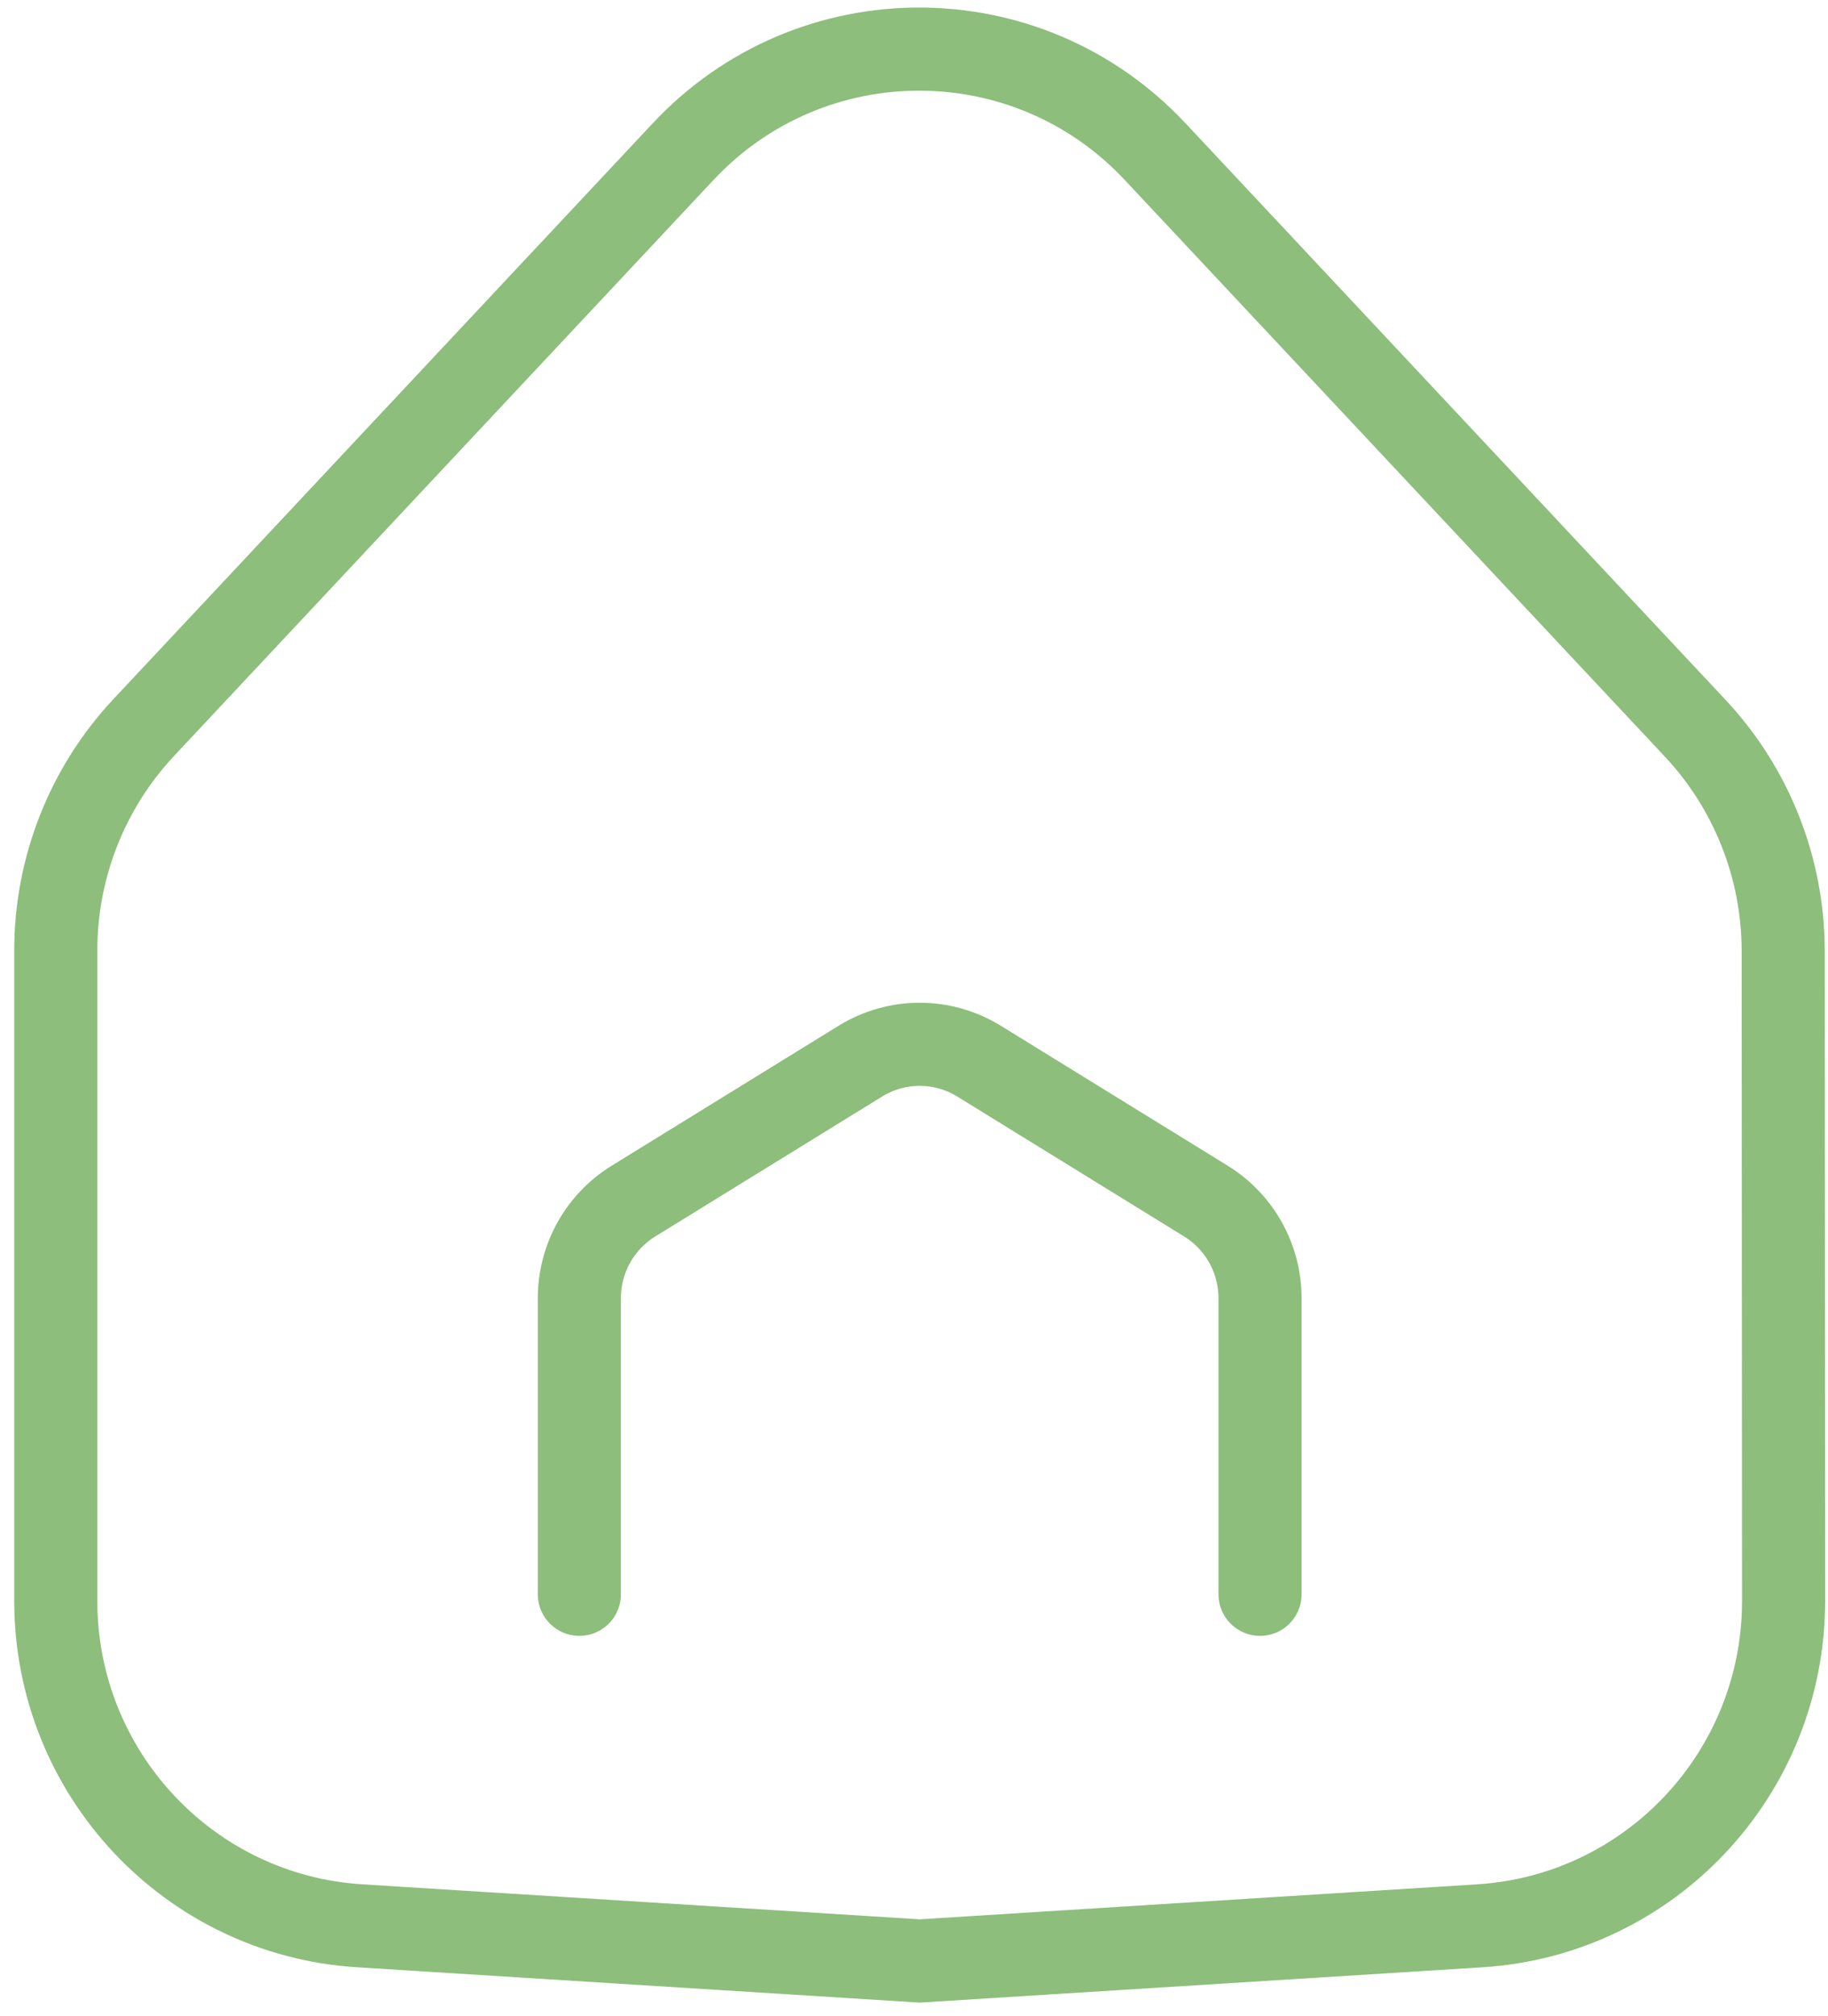
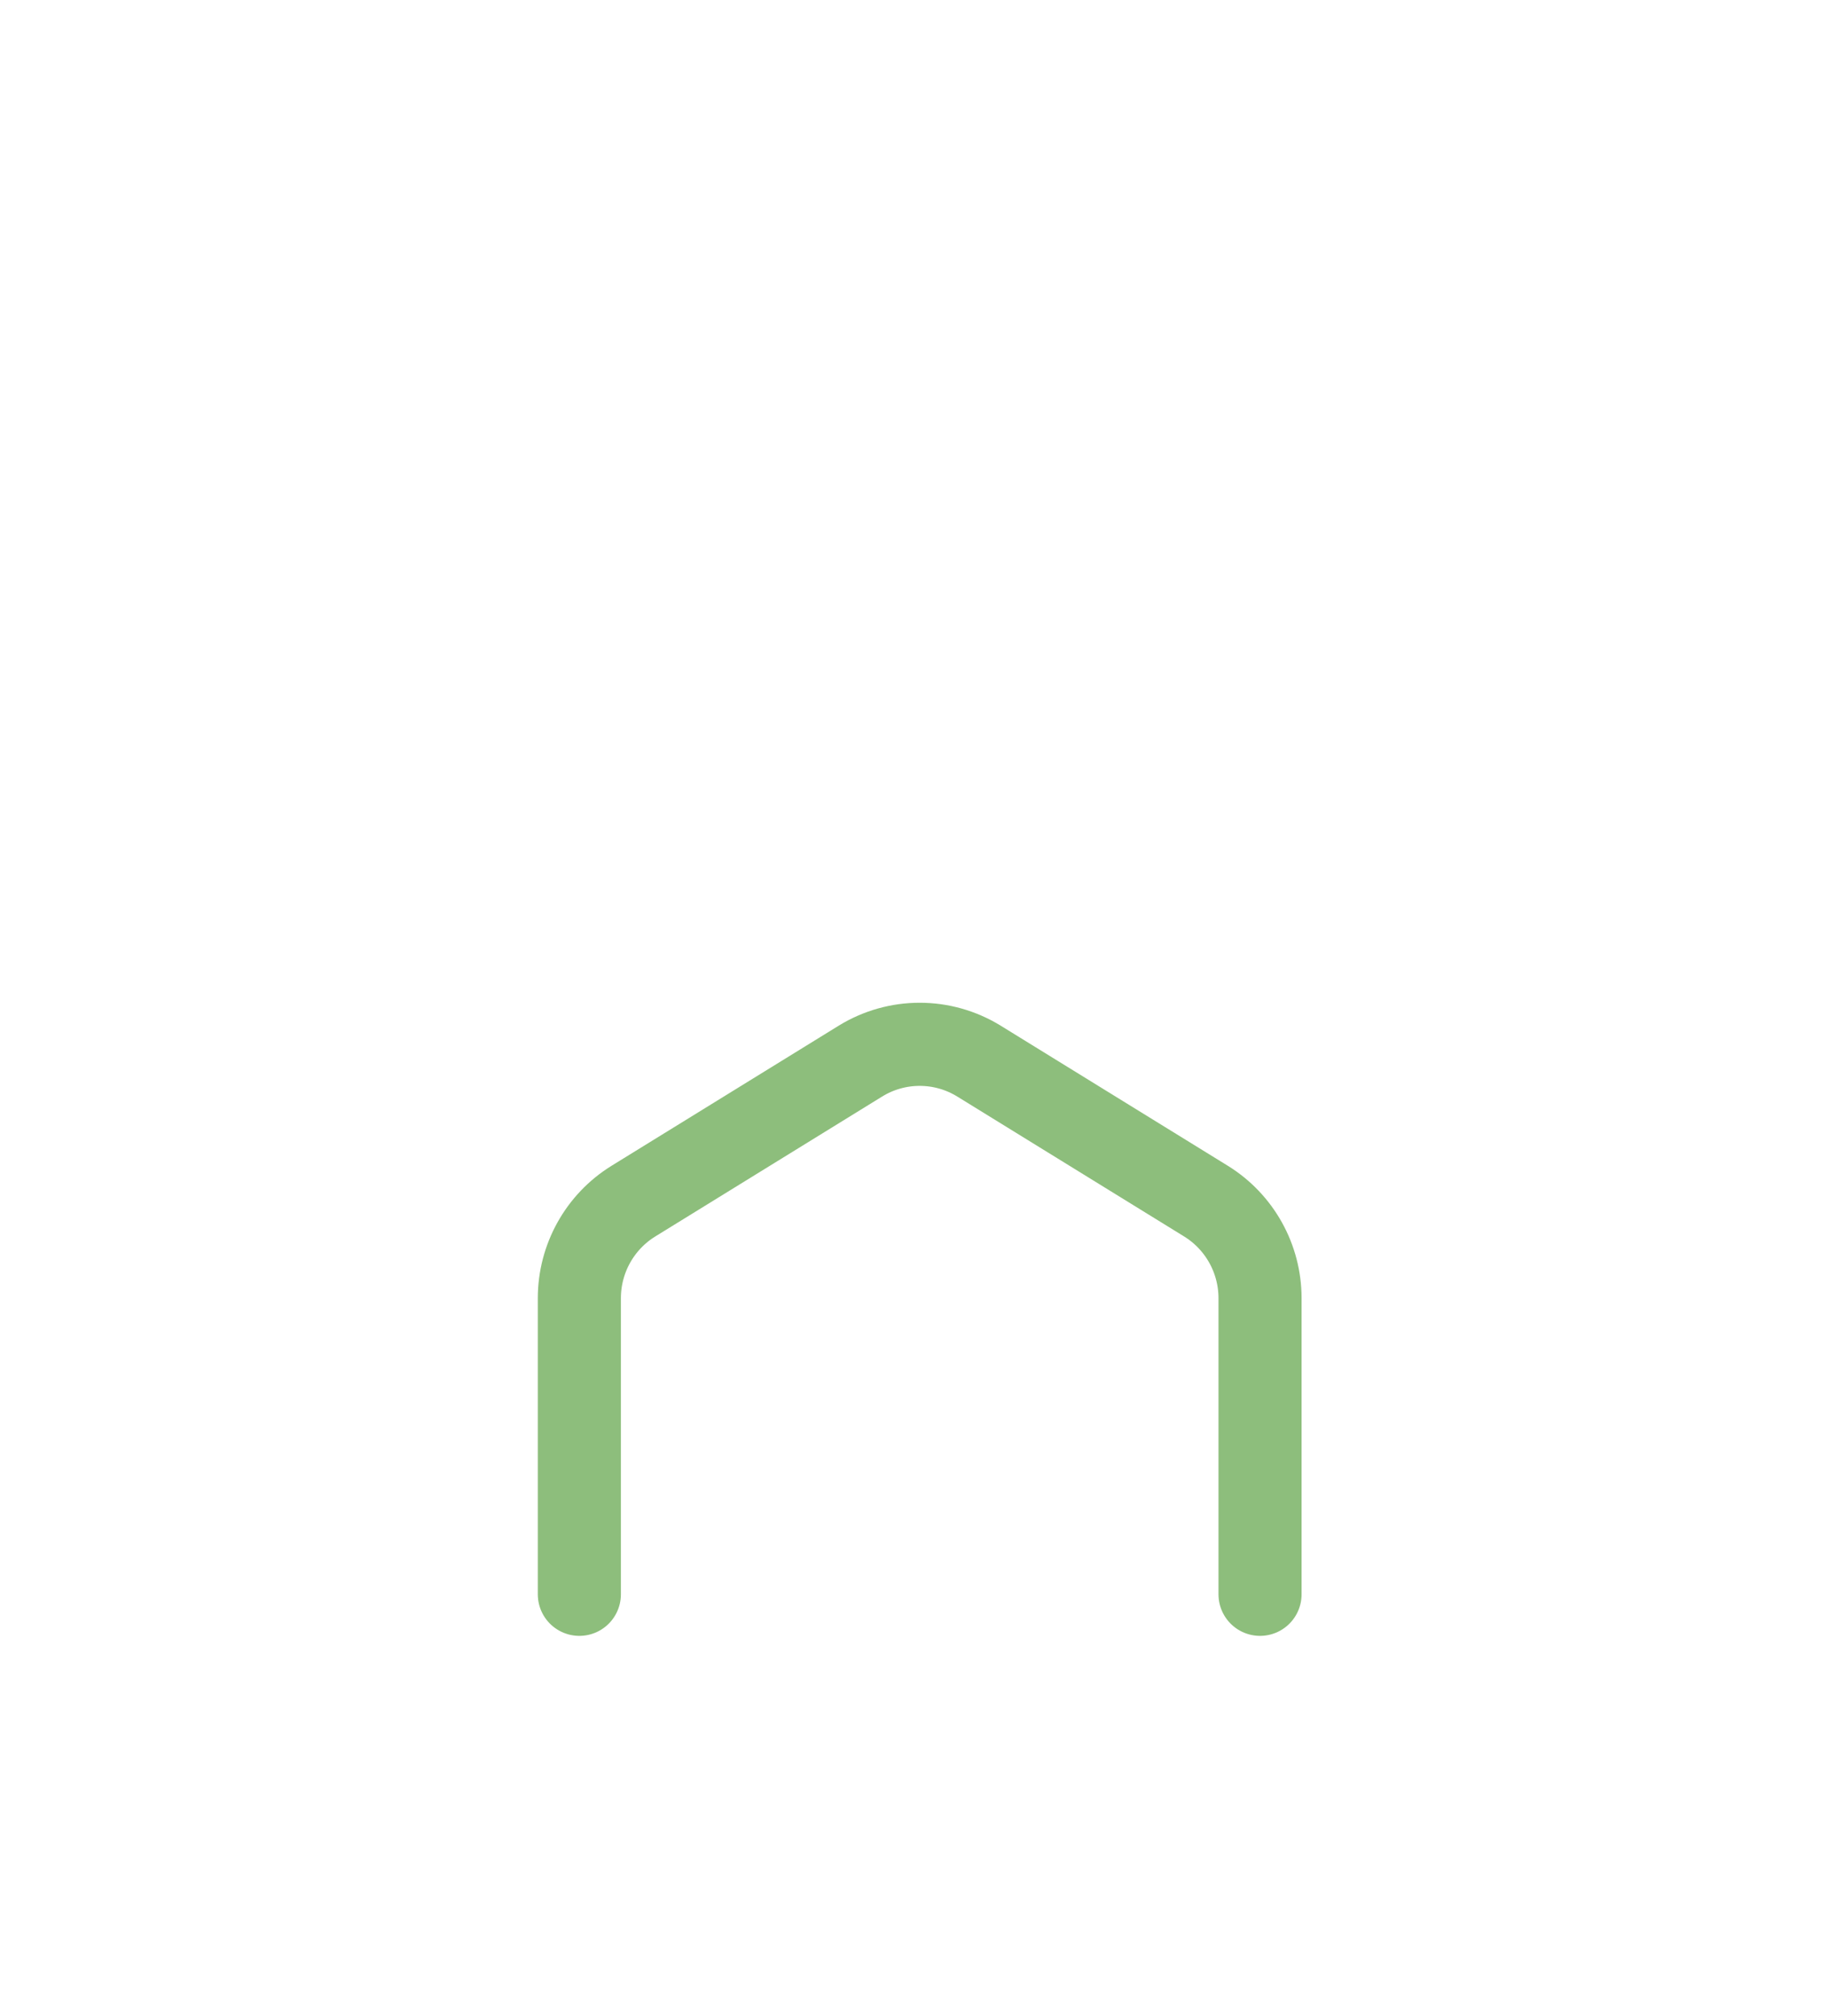
<svg xmlns="http://www.w3.org/2000/svg" width="88" height="97" viewBox="0 0 88 97" fill="none">
-   <path d="M32.889 7.293L6.924 35.004C4.201 37.91 2.685 41.75 2.685 45.741V77.034C2.685 85.307 9.089 92.154 17.309 92.67L44.278 94.363L71.238 92.671C79.463 92.154 85.868 85.302 85.863 77.025L85.844 45.769C85.842 41.781 84.326 37.944 81.605 35.041L55.605 7.293C49.447 0.72 39.048 0.72 32.889 7.293Z" stroke="#8DBE7C" stroke-width="4" stroke-linecap="round" />
  <path d="M27.89 76.719V62.471C27.89 60.565 28.876 58.796 30.494 57.798L41.416 51.064C43.169 49.983 45.379 49.983 47.132 51.064L58.054 57.798C59.672 58.796 60.658 60.565 60.658 62.471V76.719" stroke="#8DBE7C" stroke-width="4" stroke-linecap="round" />
</svg>